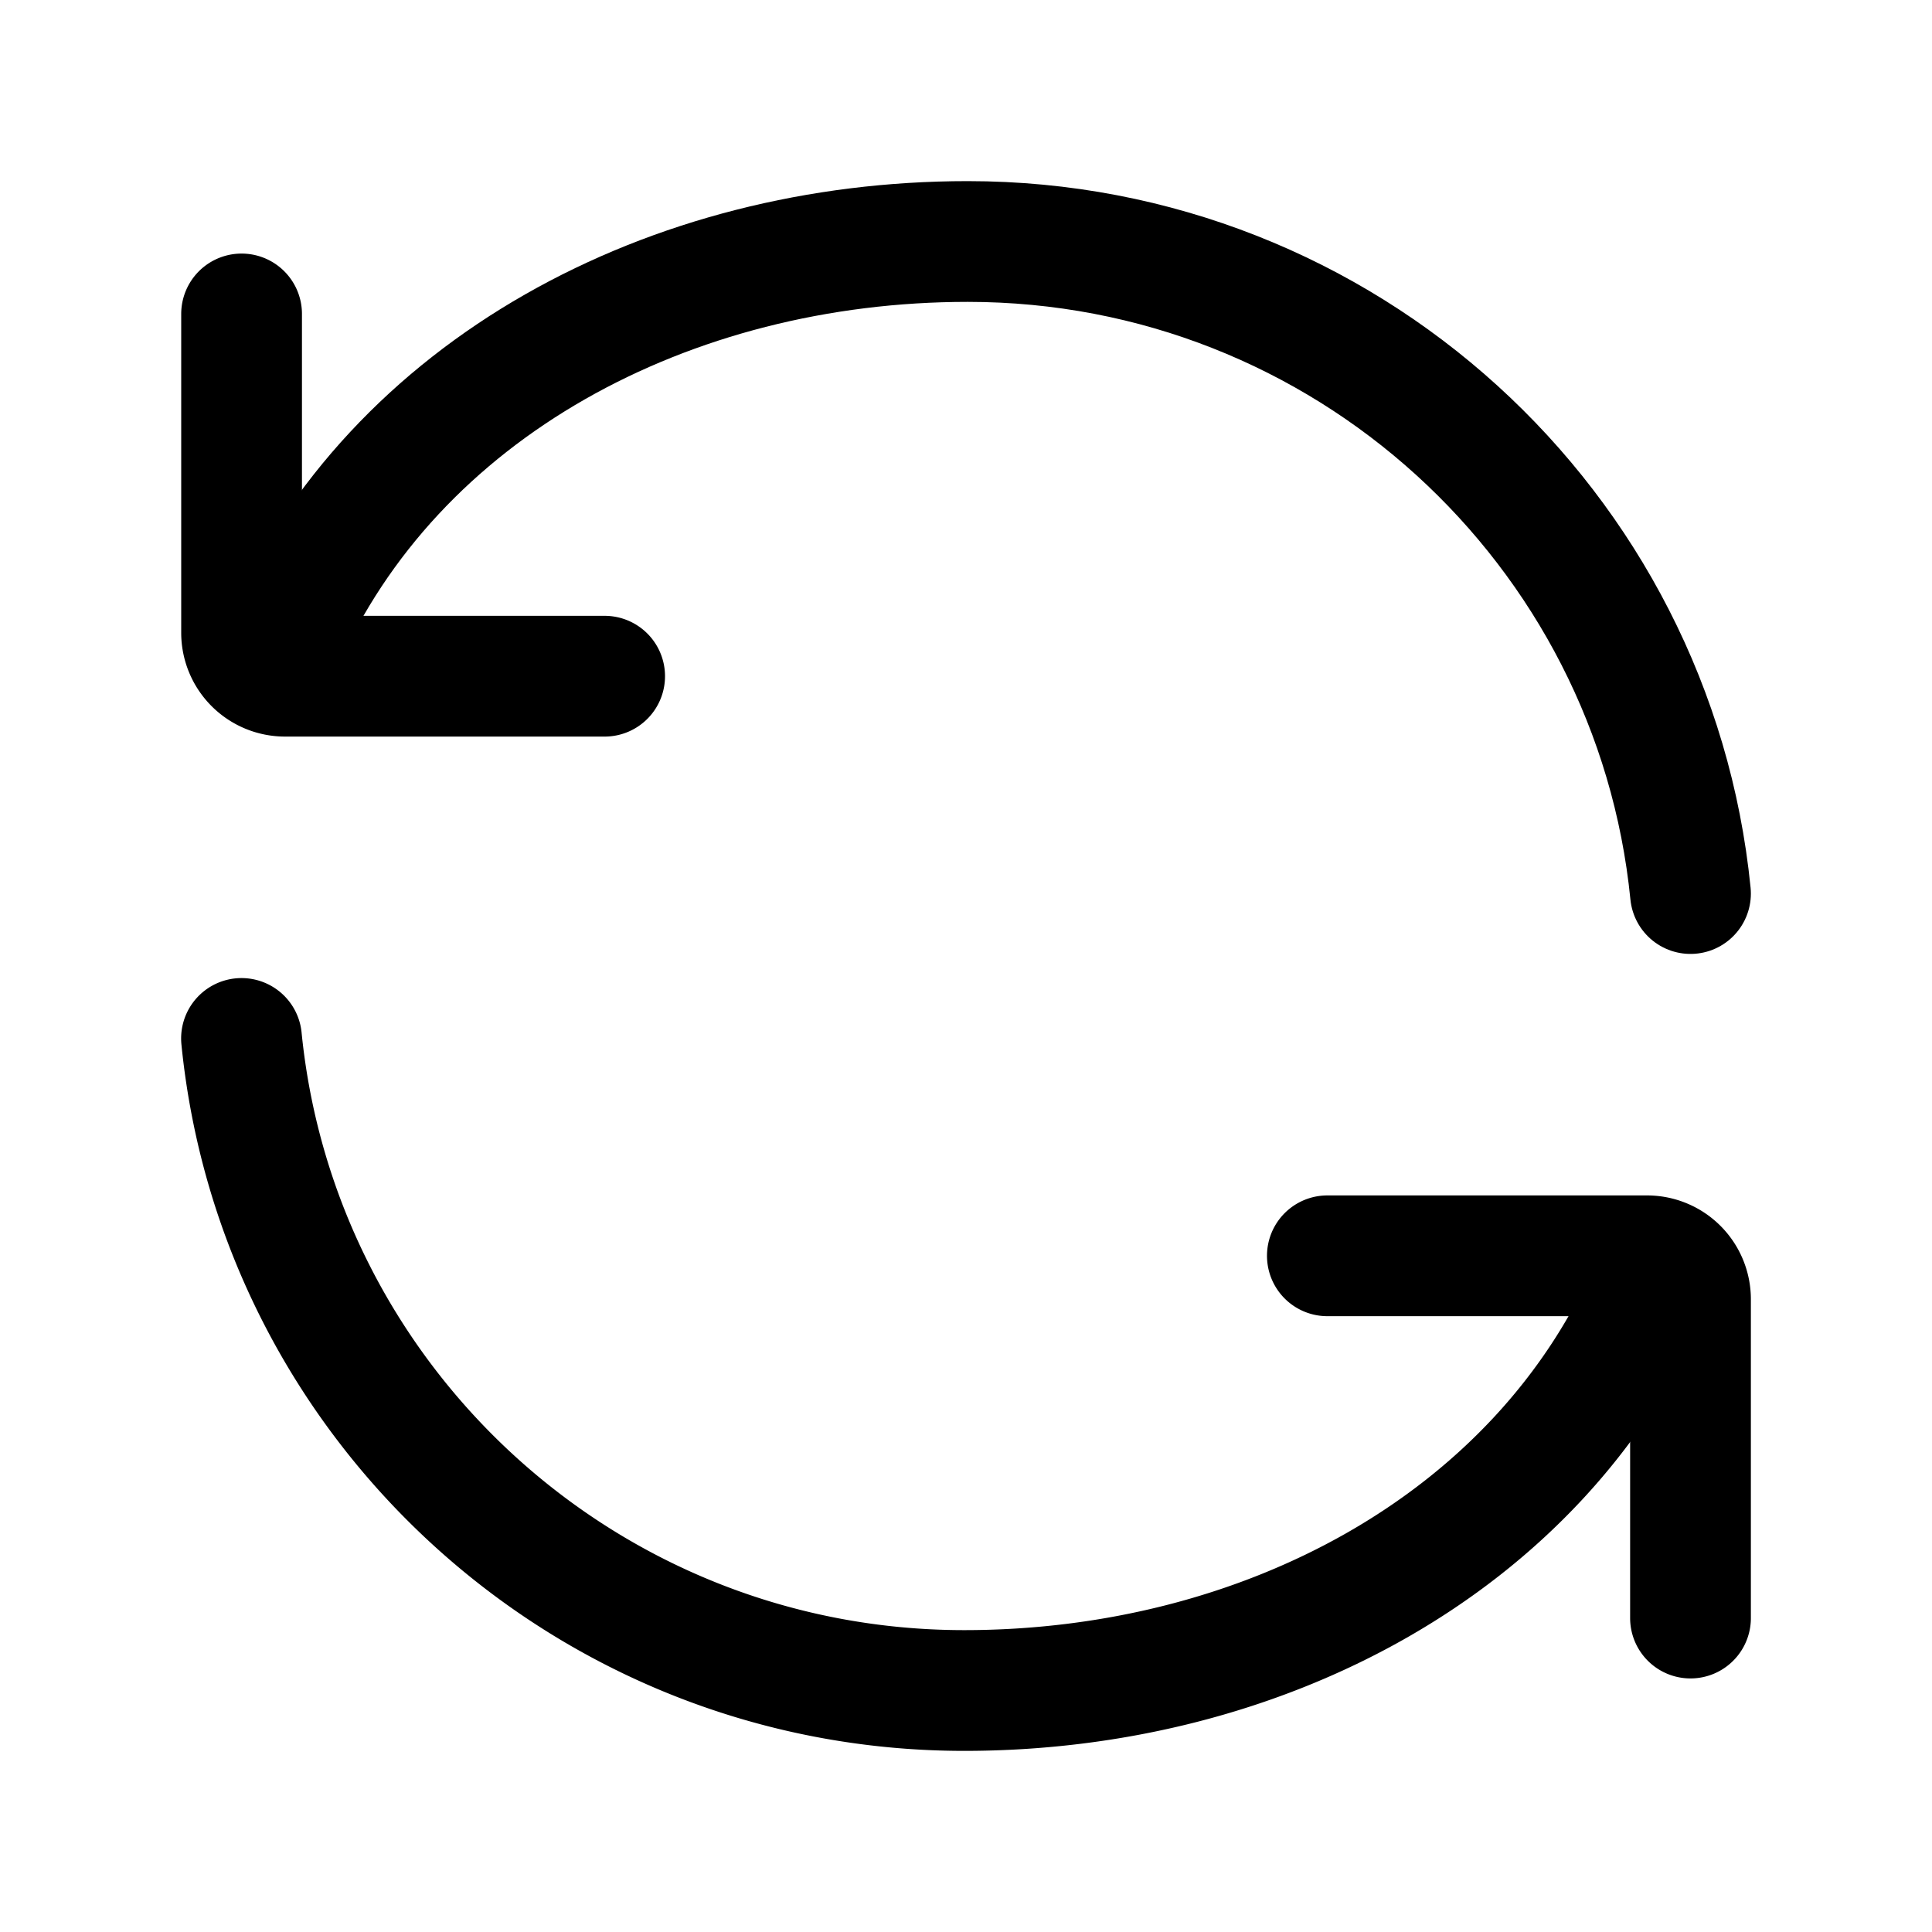
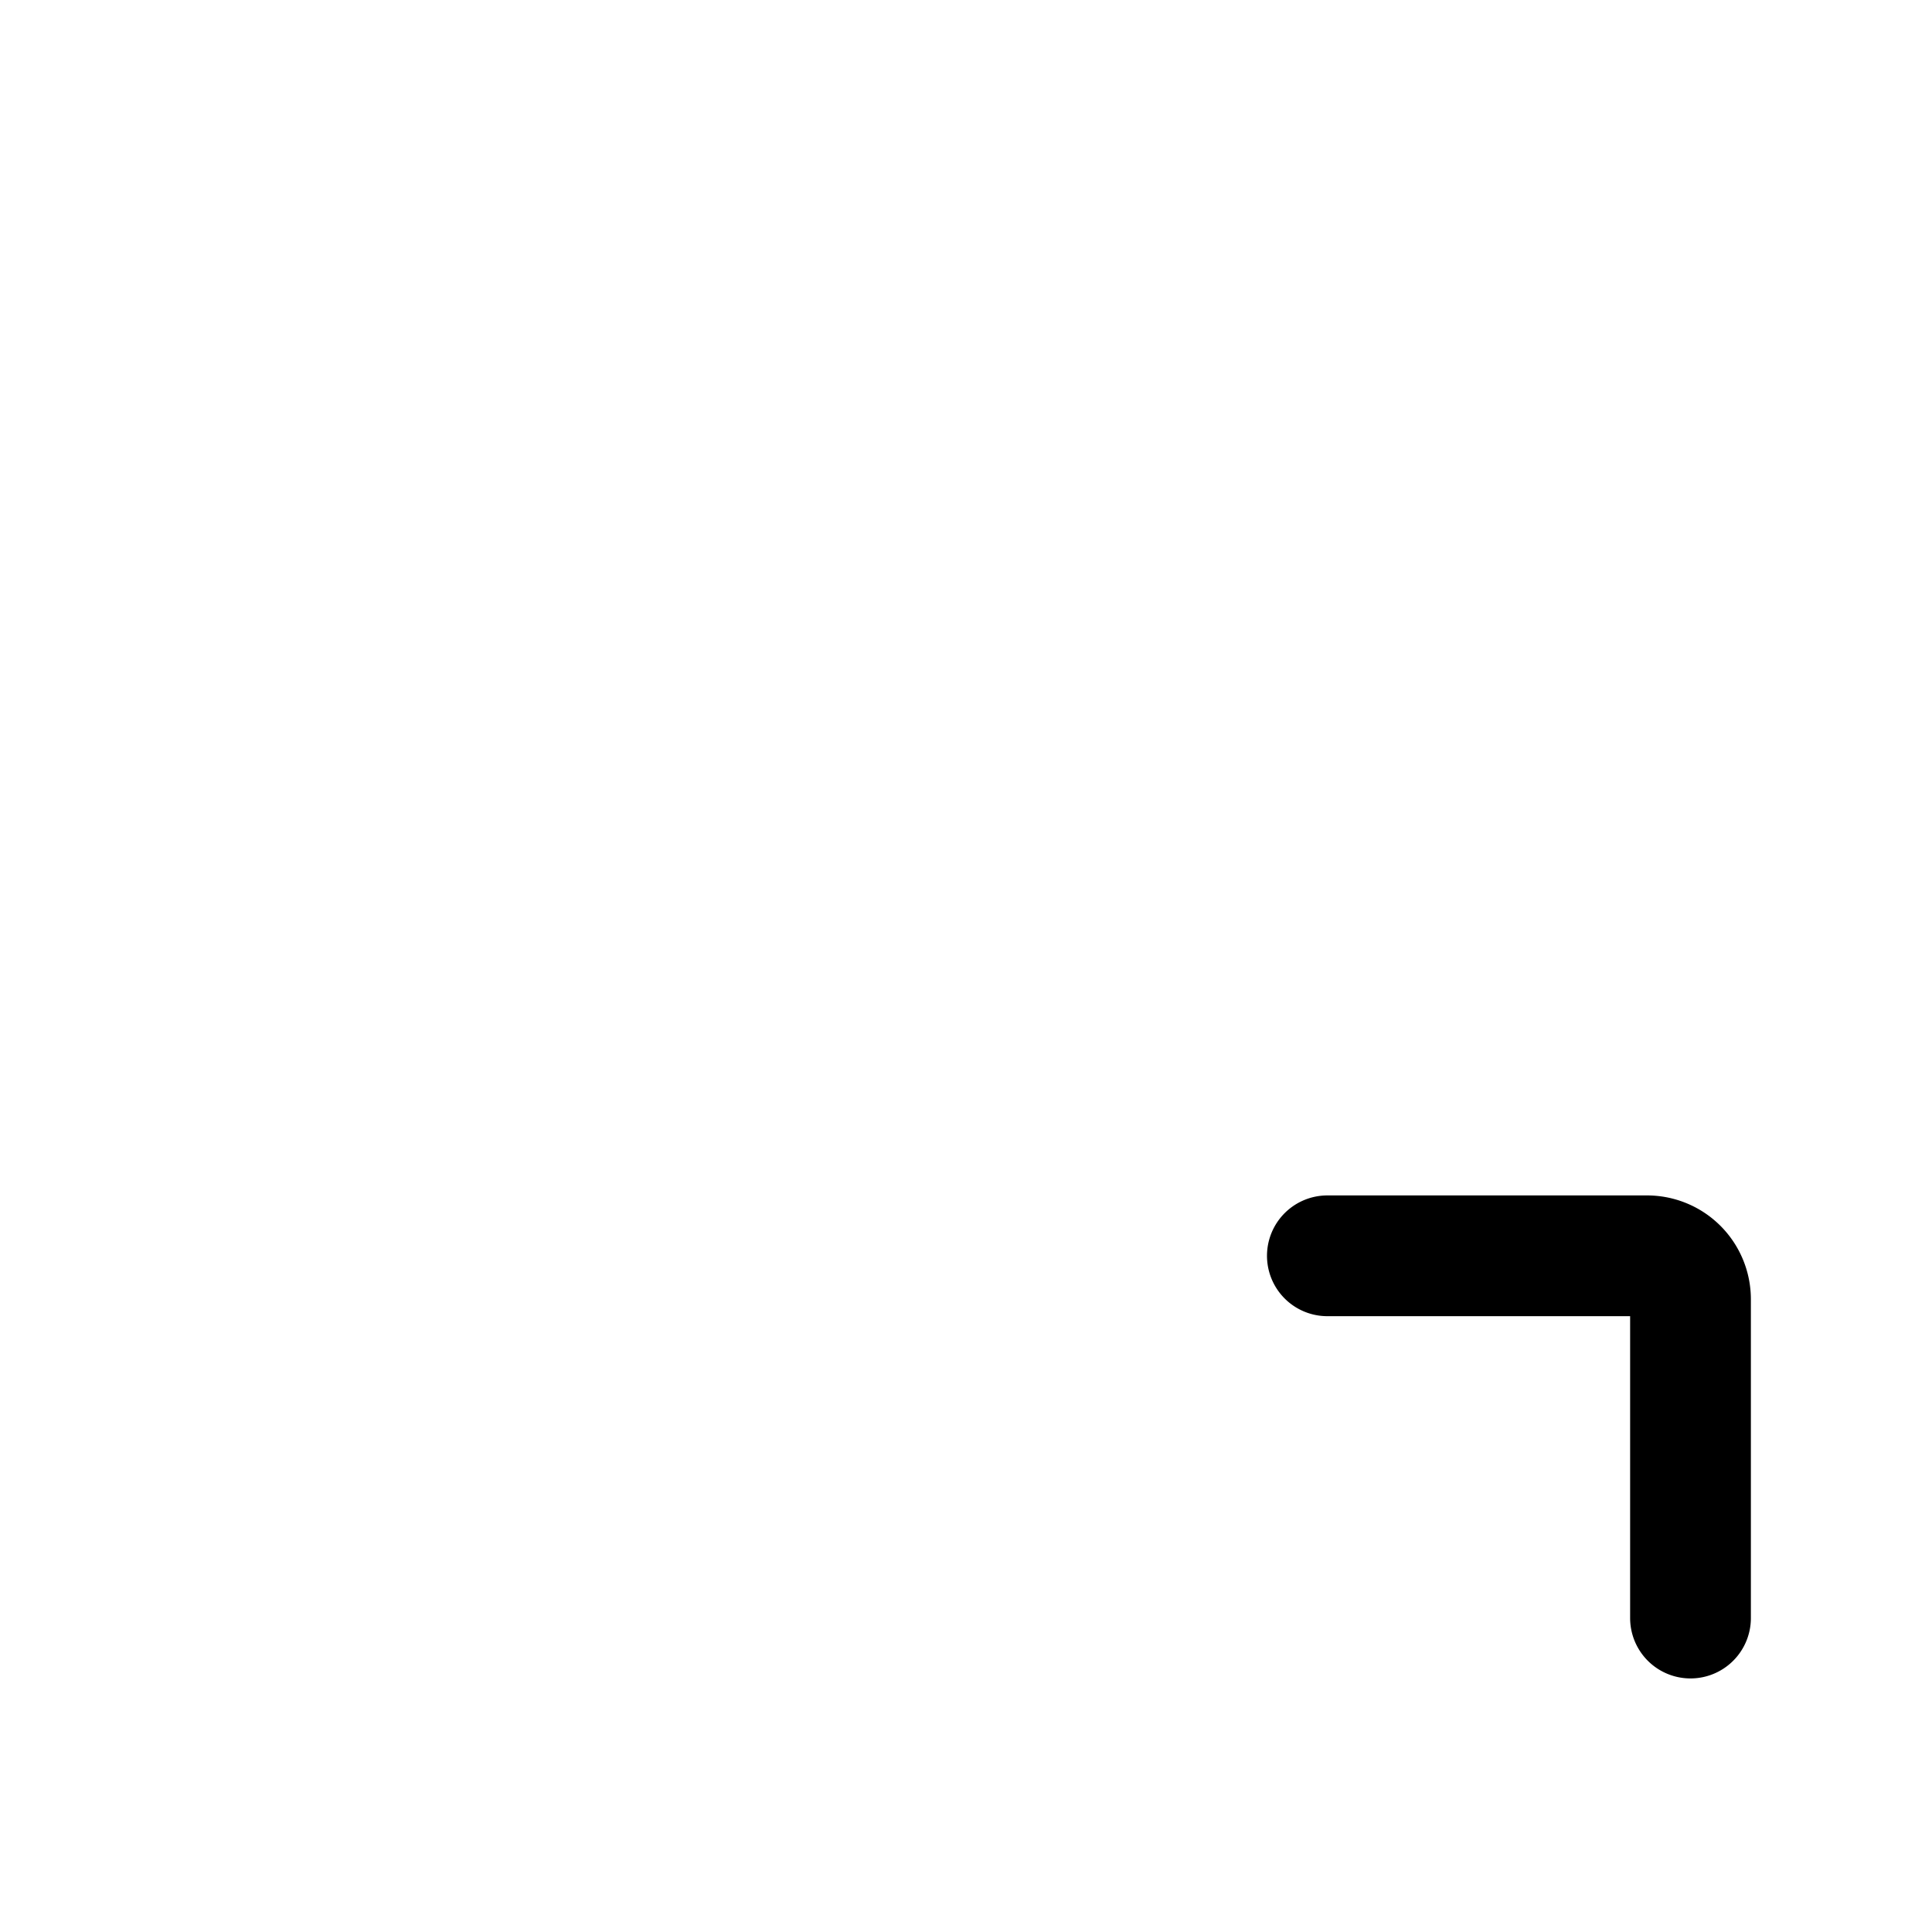
<svg xmlns="http://www.w3.org/2000/svg" width="800" height="800" viewBox="0 0 24 24">
  <g fill="none" stroke="currentColor" stroke-linecap="round" stroke-linejoin="round" stroke-width="1.5">
-     <path d="M3.5 8c1.392-3.179 4.823-5 8.522-5c4.679 0 8.525 3.552 8.978 8.1" />
-     <path d="M7.511 8.4h-3.97a.54.54 0 0 1-.54-.54V3.9M20.5 16c-1.392 3.179-4.822 5-8.522 5C7.299 21 3.453 17.448 3 12.9" />
    <path d="M16.489 15.6h3.97a.54.54 0 0 1 .541.54v3.96" />
  </g>
</svg>